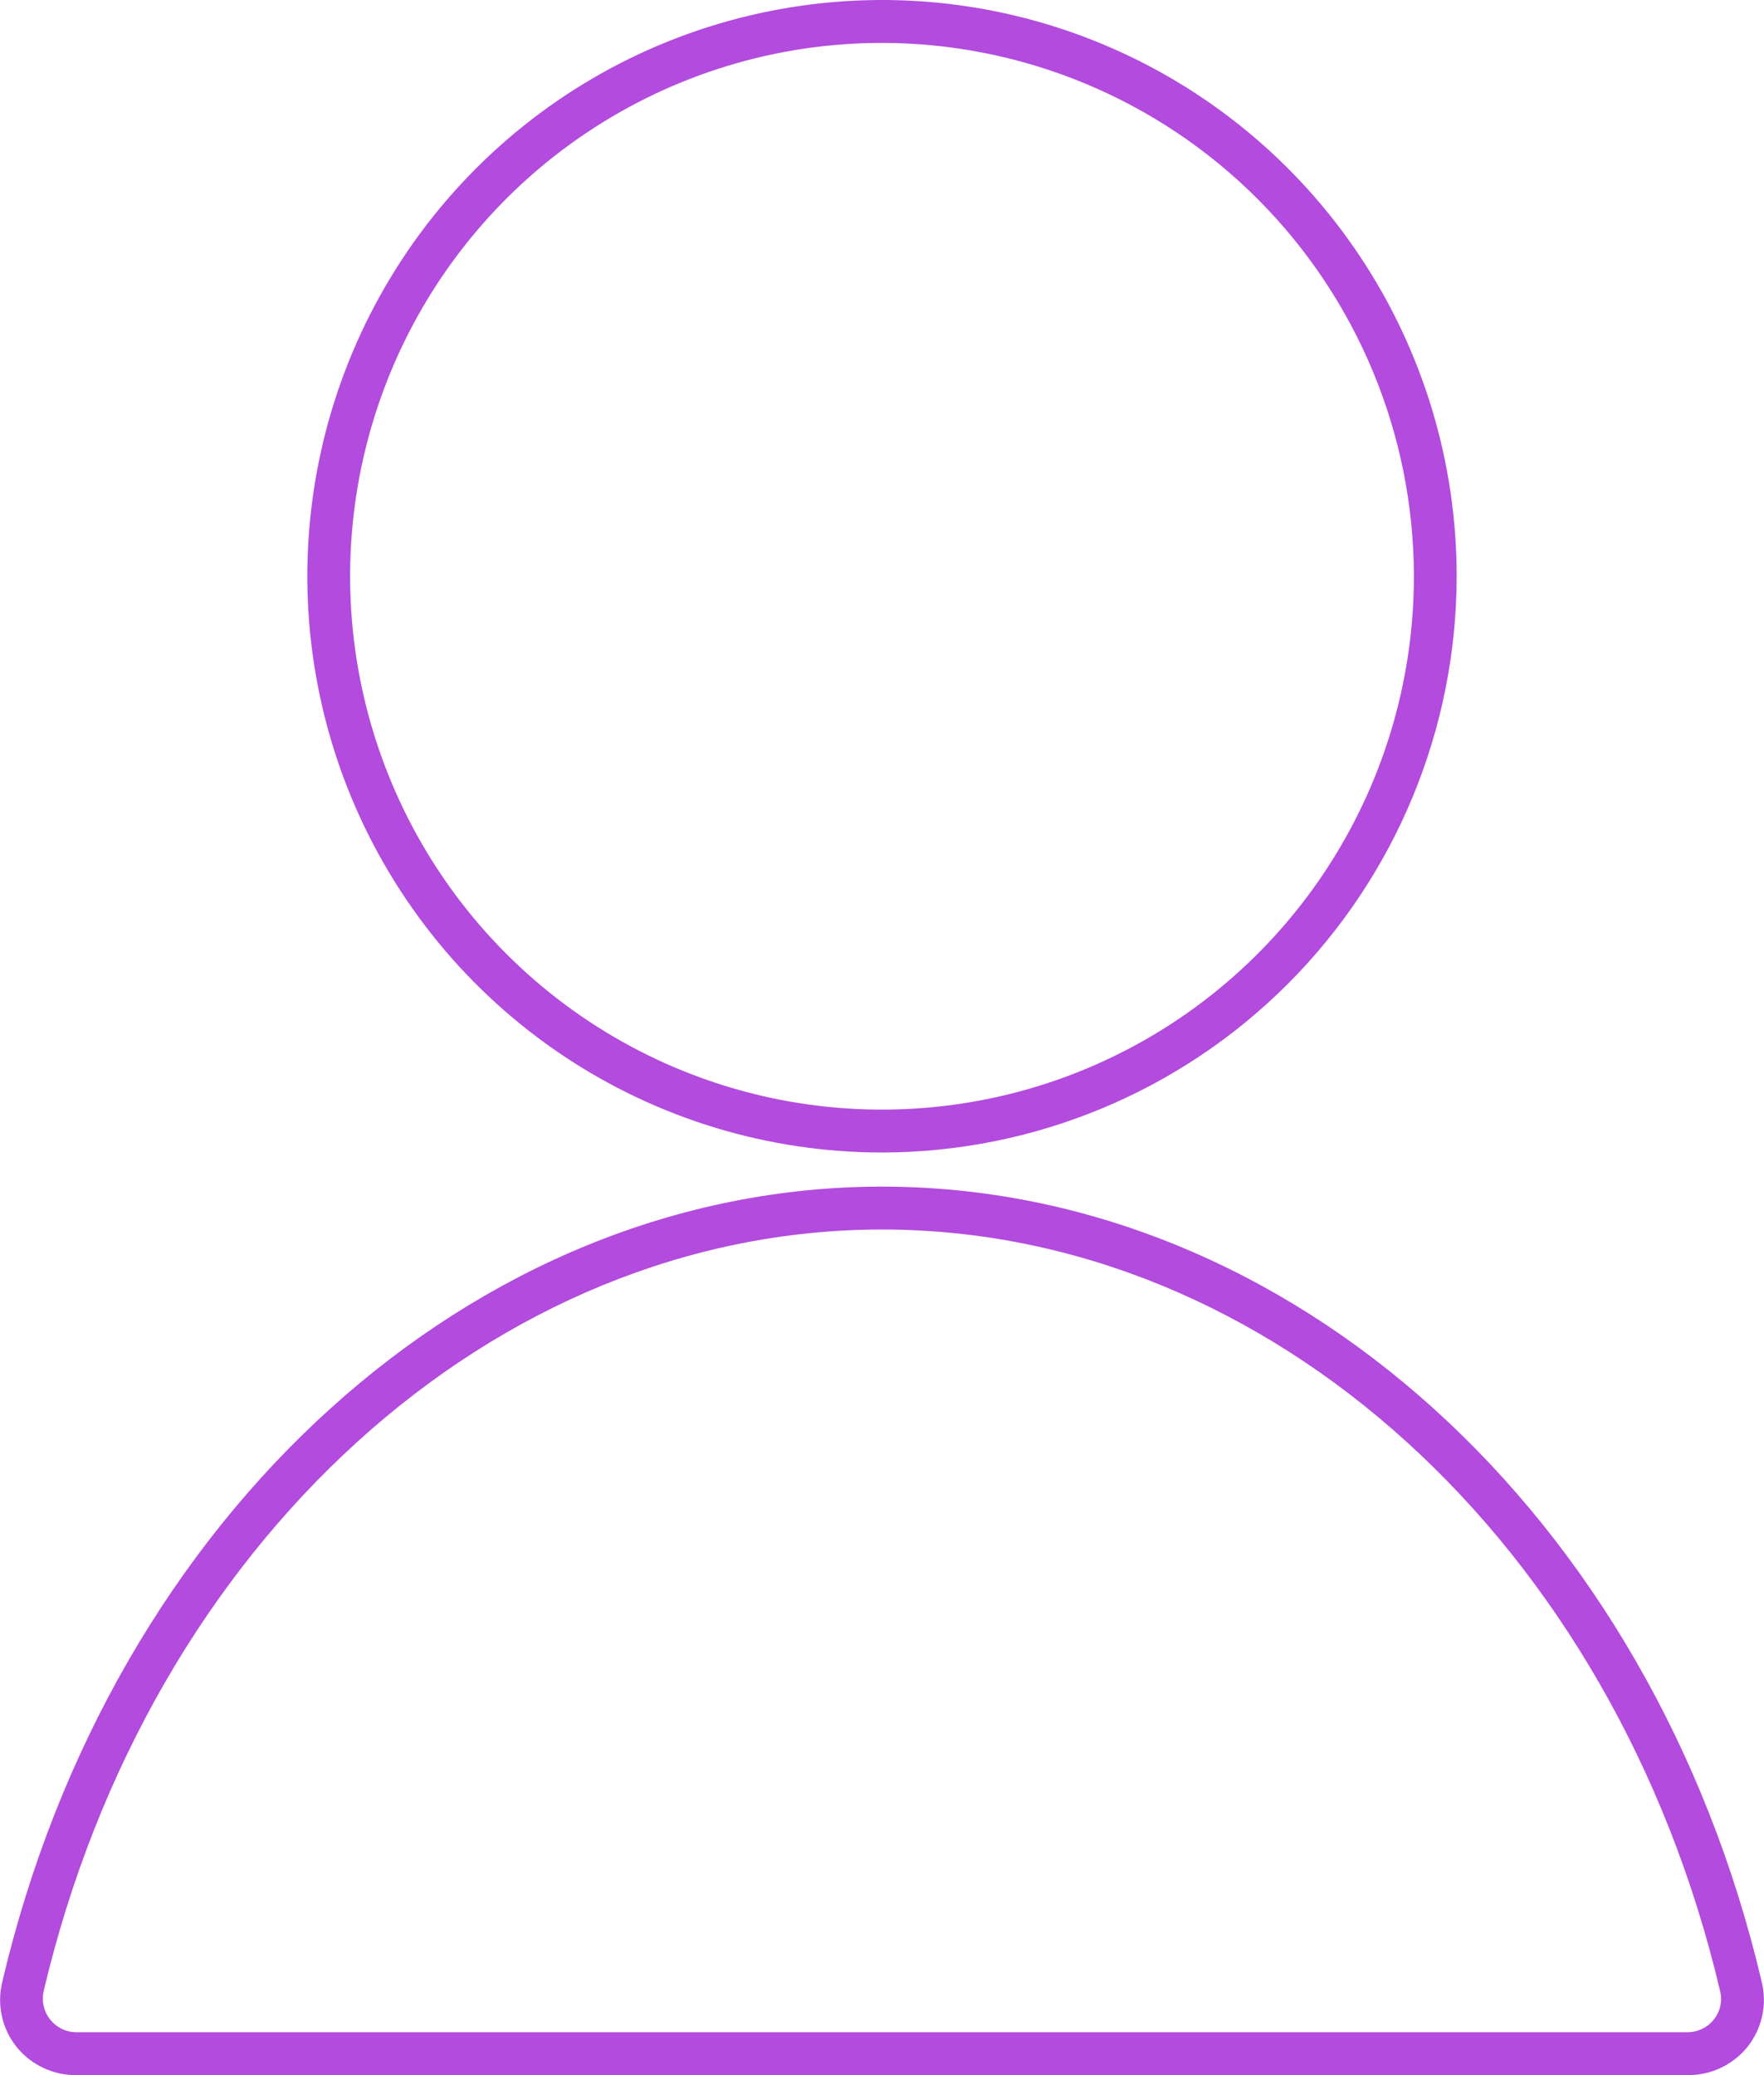
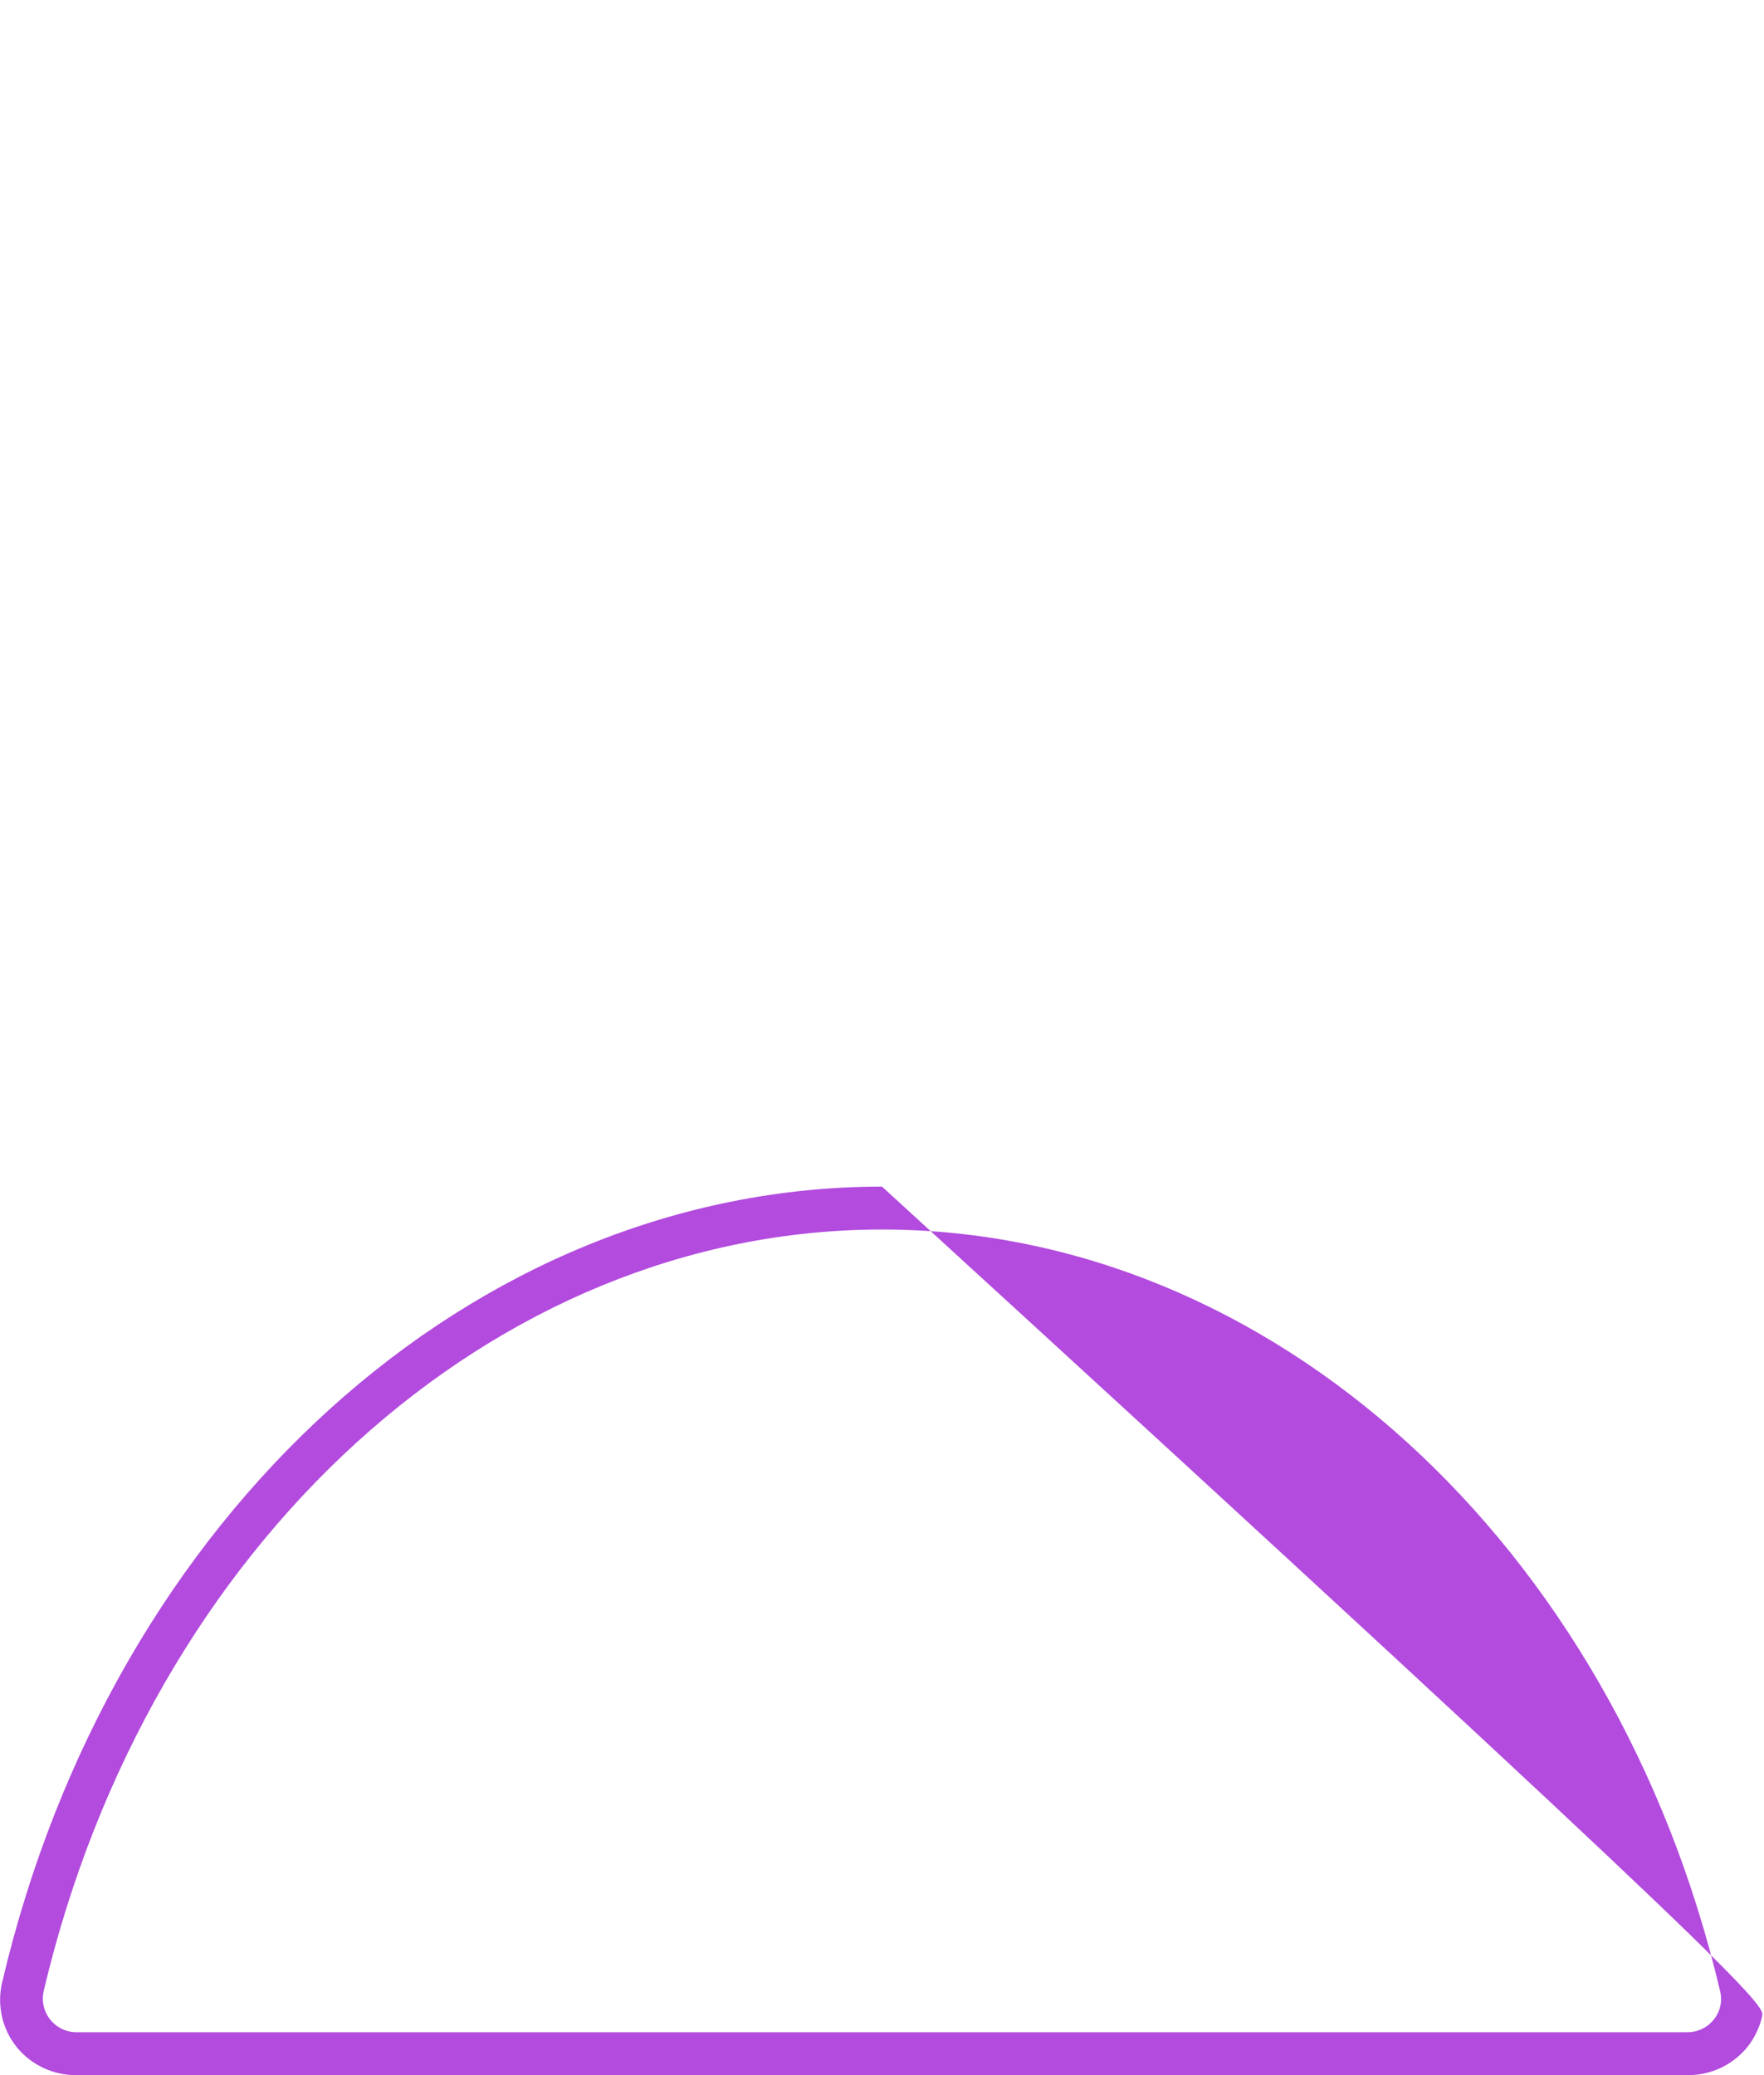
<svg xmlns="http://www.w3.org/2000/svg" width="85" height="100" viewBox="0 0 85 100" fill="none">
  <g clip-path="url(#clip0_1227:18322)">
-     <path d="M42.5 55.539C37.023 55.539 31.669 53.911 27.116 50.859C22.562 47.808 19.013 43.471 16.917 38.397C14.821 33.322 14.273 27.739 15.341 22.352C16.41 16.965 19.047 12.017 22.92 8.134C26.792 4.25 31.726 1.605 37.098 0.534C42.469 -0.538 48.037 0.012 53.097 2.114C58.157 4.216 62.481 7.775 65.524 12.342C68.567 16.908 70.191 22.277 70.191 27.77C70.183 35.132 67.263 42.191 62.072 47.397C56.88 52.603 49.842 55.531 42.5 55.539ZM42.5 2.067C37.431 2.067 32.476 3.574 28.261 6.399C24.046 9.223 20.761 13.237 18.821 17.934C16.881 22.63 16.374 27.798 17.363 32.784C18.352 37.77 20.793 42.35 24.377 45.944C27.961 49.539 32.528 51.987 37.5 52.979C42.472 53.97 47.625 53.461 52.308 51.516C56.991 49.571 60.994 46.276 63.81 42.049C66.627 37.823 68.13 32.853 68.13 27.77C68.122 20.956 65.419 14.423 60.614 9.604C55.809 4.786 49.295 2.075 42.5 2.067Z" fill="#B24BDE" />
-     <path d="M81.311 100H3.689C3.135 100.007 2.587 99.887 2.085 99.651C1.584 99.415 1.142 99.068 0.794 98.636C0.451 98.205 0.211 97.703 0.092 97.165C-0.028 96.628 -0.024 96.071 0.103 95.535C5.4 72.933 22.837 57.183 42.5 57.183C62.163 57.183 79.6 72.933 84.897 95.535C85.024 96.071 85.028 96.628 84.908 97.165C84.788 97.703 84.549 98.205 84.207 98.636C83.858 99.068 83.416 99.415 82.915 99.651C82.413 99.887 81.865 100.007 81.311 100ZM42.5 59.25C23.796 59.25 7.193 74.349 2.102 95.959C2.049 96.194 2.049 96.437 2.103 96.671C2.157 96.906 2.262 97.125 2.411 97.313C2.563 97.507 2.758 97.664 2.979 97.771C3.2 97.879 3.443 97.934 3.689 97.933H81.311C81.556 97.933 81.799 97.877 82.02 97.77C82.242 97.663 82.436 97.506 82.588 97.313C82.738 97.125 82.843 96.906 82.895 96.671C82.947 96.436 82.944 96.193 82.887 95.959C77.807 74.349 61.194 59.25 42.5 59.25Z" fill="#B24BDE" />
+     <path d="M81.311 100H3.689C3.135 100.007 2.587 99.887 2.085 99.651C1.584 99.415 1.142 99.068 0.794 98.636C0.451 98.205 0.211 97.703 0.092 97.165C-0.028 96.628 -0.024 96.071 0.103 95.535C5.4 72.933 22.837 57.183 42.5 57.183C85.024 96.071 85.028 96.628 84.908 97.165C84.788 97.703 84.549 98.205 84.207 98.636C83.858 99.068 83.416 99.415 82.915 99.651C82.413 99.887 81.865 100.007 81.311 100ZM42.5 59.25C23.796 59.25 7.193 74.349 2.102 95.959C2.049 96.194 2.049 96.437 2.103 96.671C2.157 96.906 2.262 97.125 2.411 97.313C2.563 97.507 2.758 97.664 2.979 97.771C3.2 97.879 3.443 97.934 3.689 97.933H81.311C81.556 97.933 81.799 97.877 82.02 97.77C82.242 97.663 82.436 97.506 82.588 97.313C82.738 97.125 82.843 96.906 82.895 96.671C82.947 96.436 82.944 96.193 82.887 95.959C77.807 74.349 61.194 59.25 42.5 59.25Z" fill="#B24BDE" />
  </g>
  <defs>
    <clipPath id="clip0_1227:18322">
      <rect width="85" height="100" fill="white" />
    </clipPath>
  </defs>
</svg>